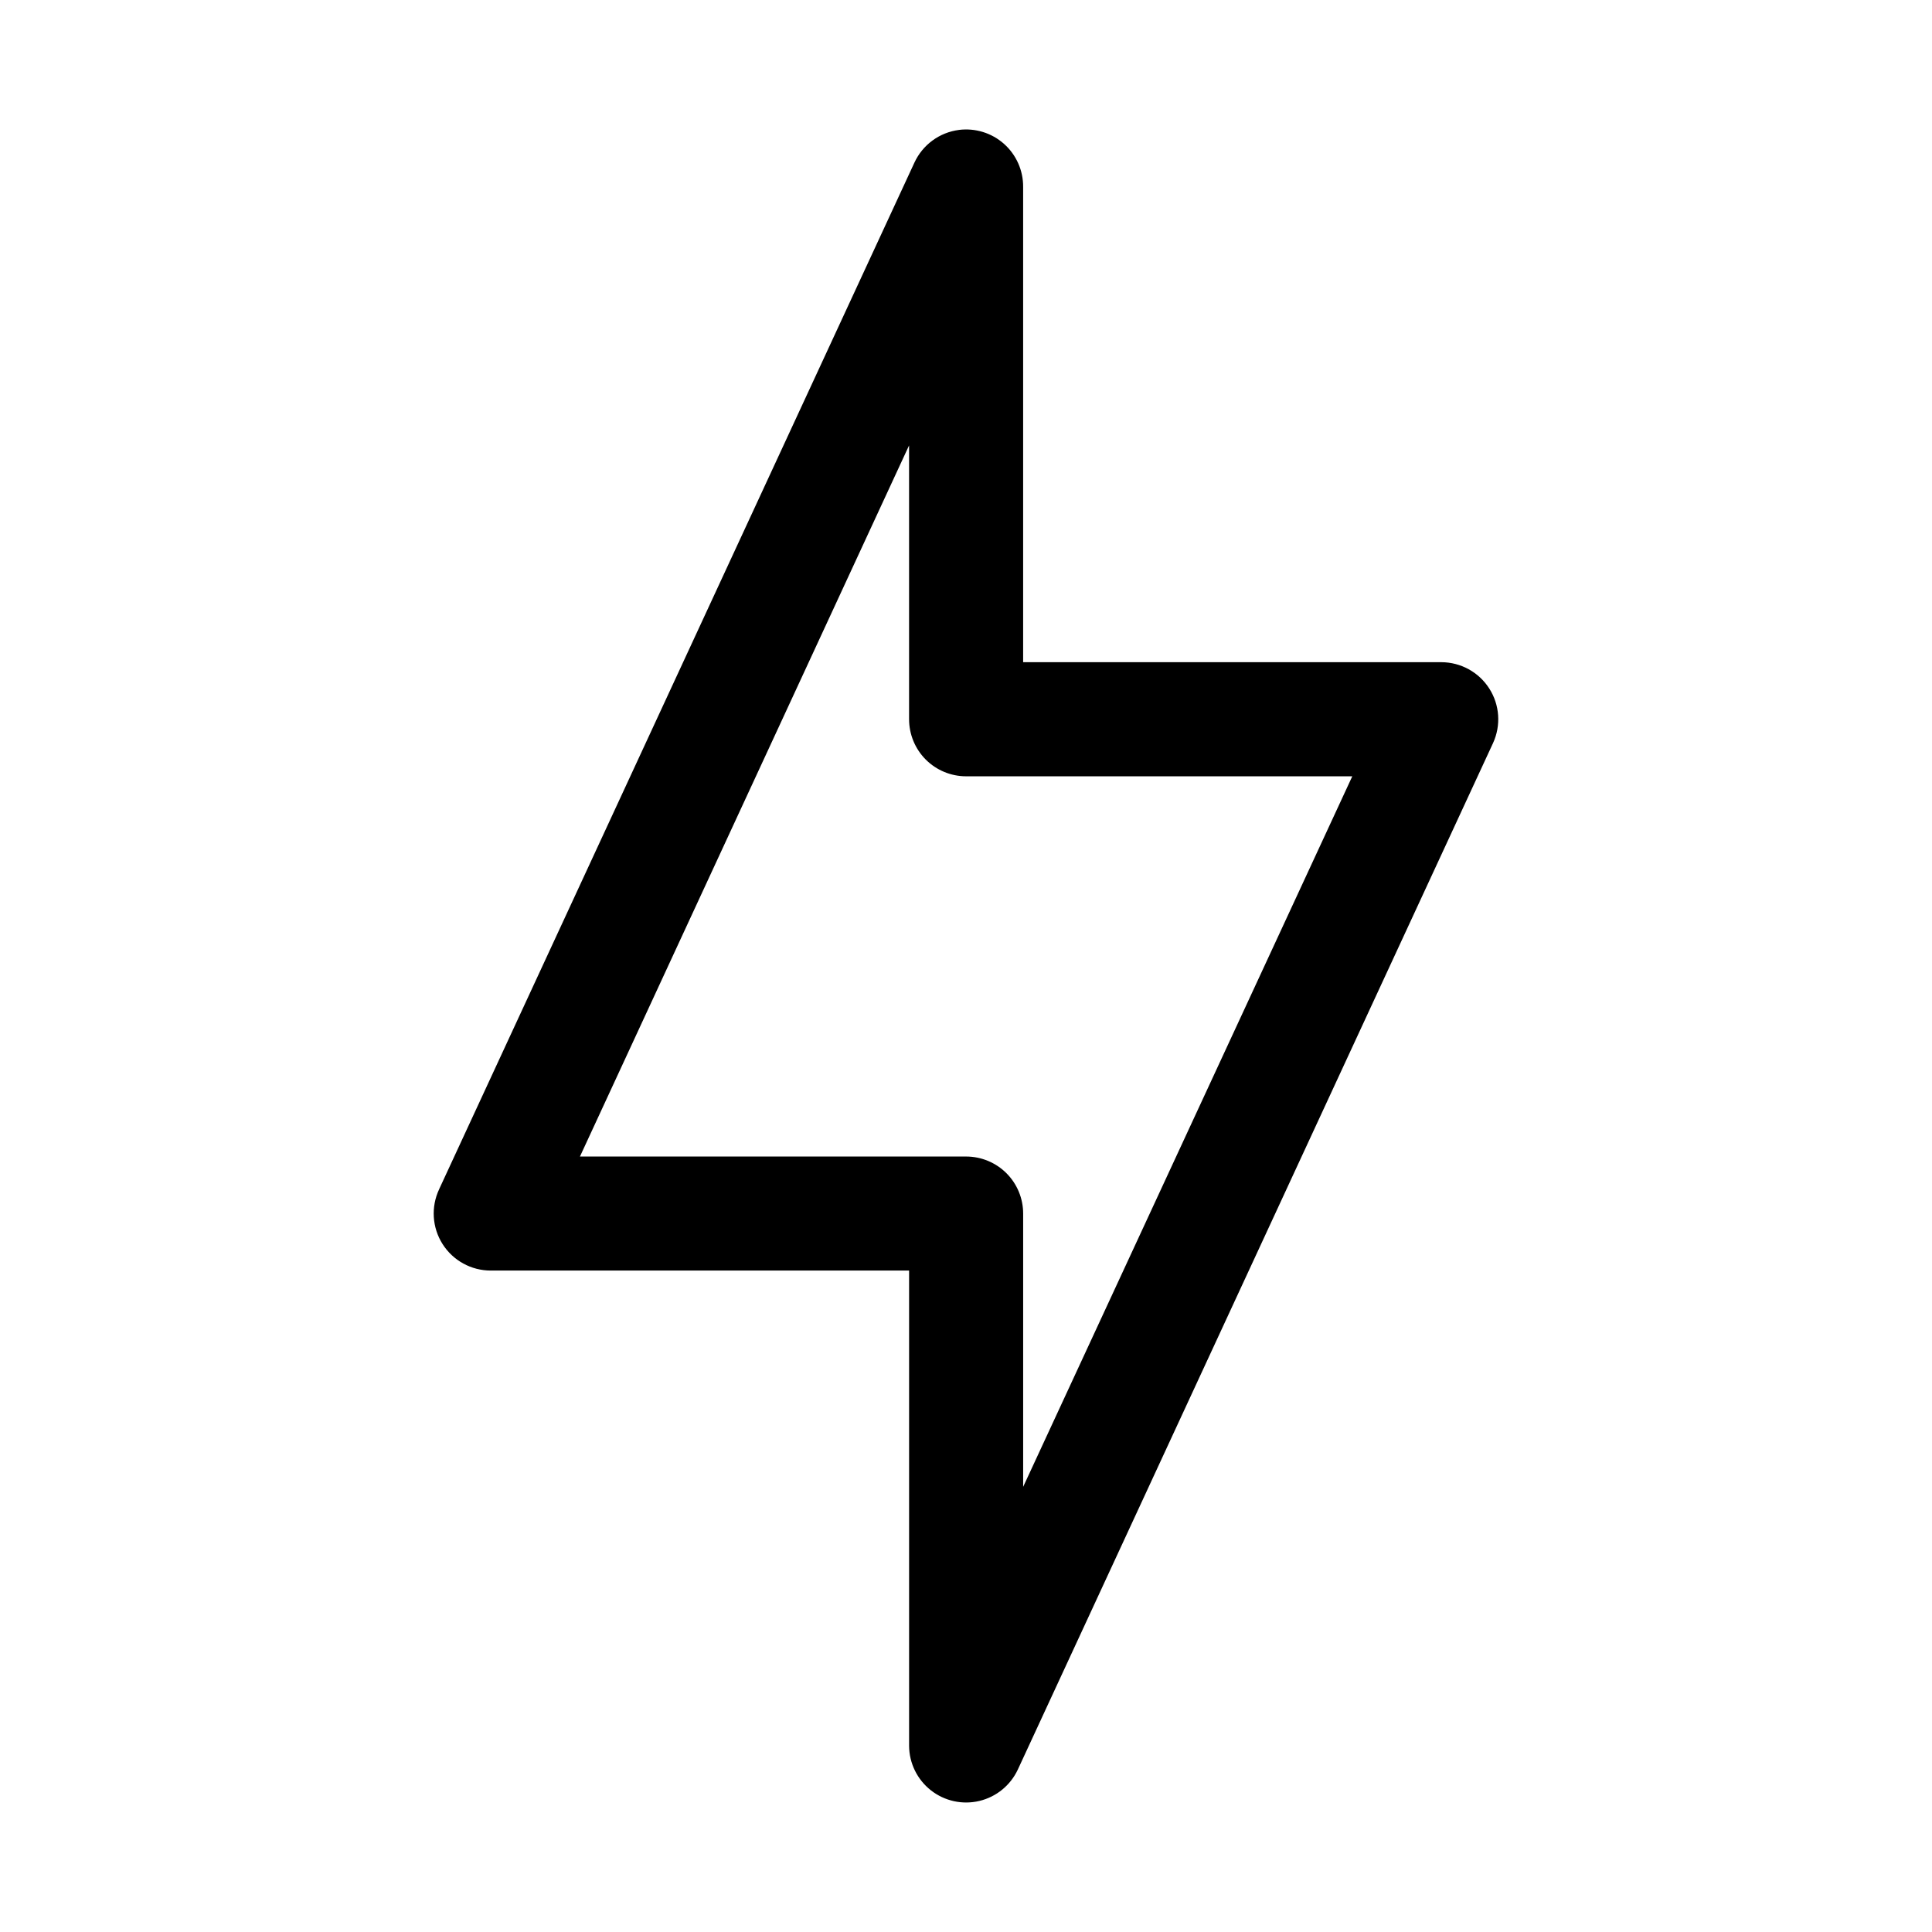
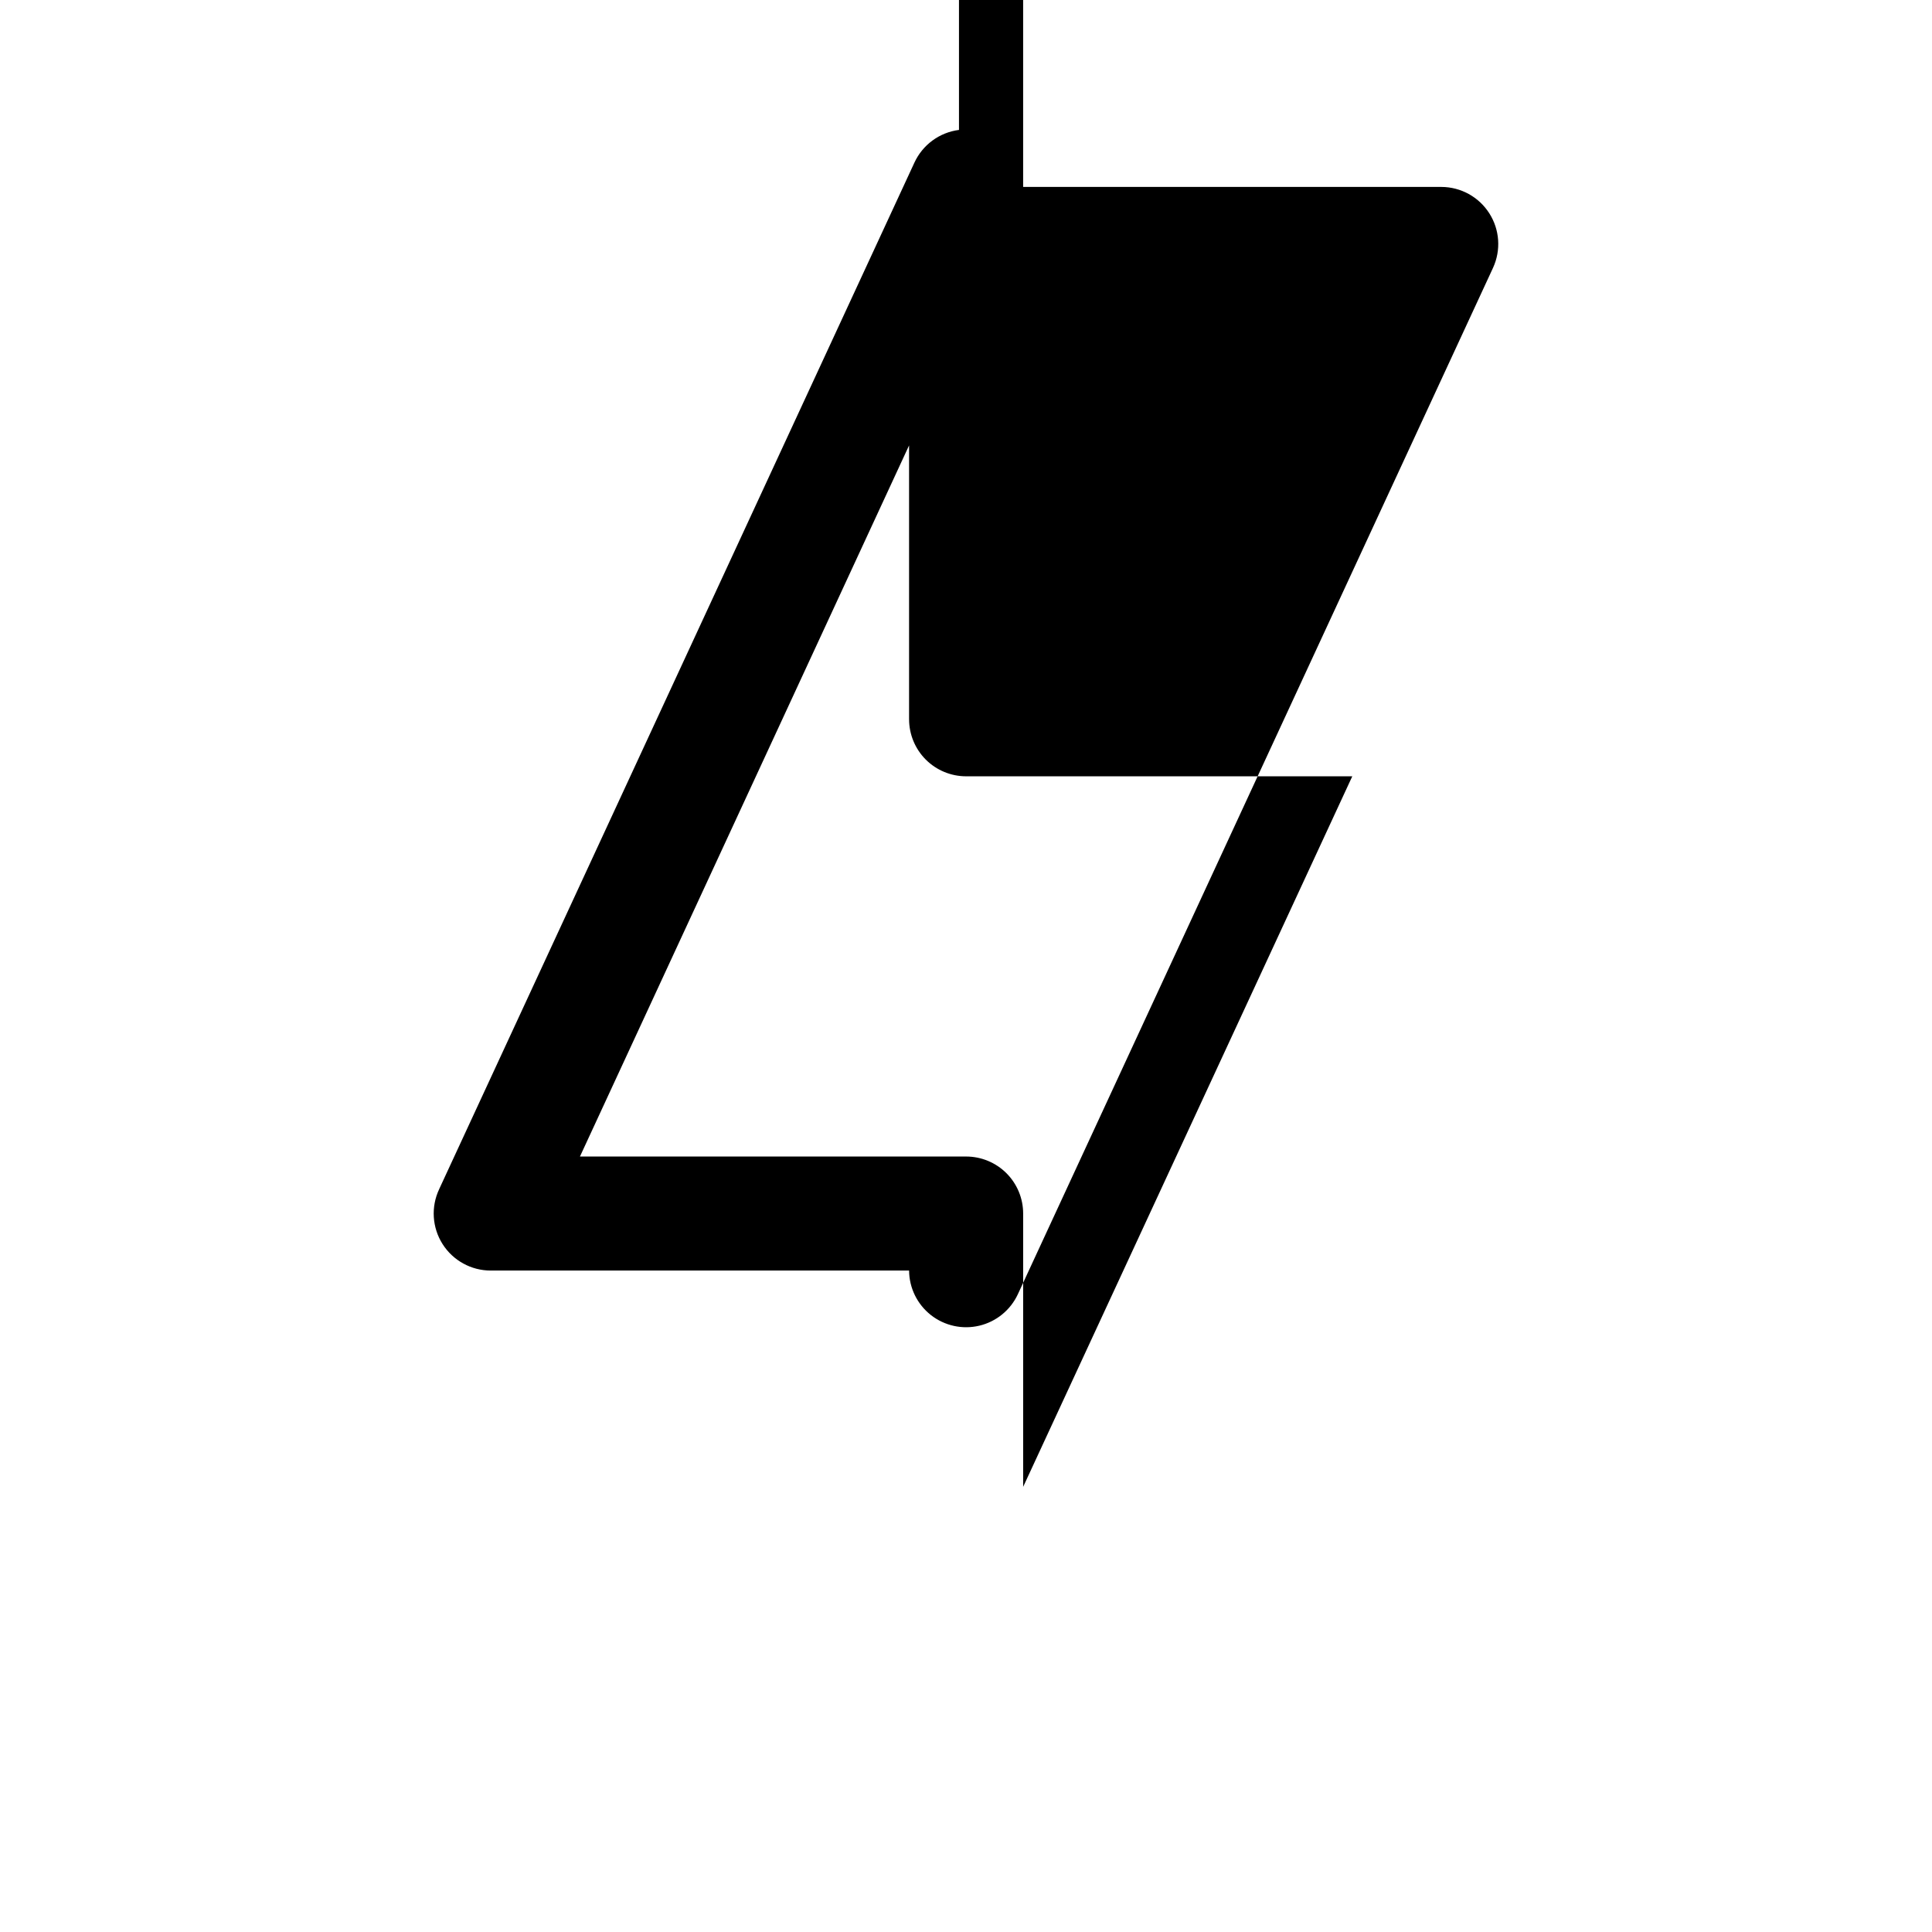
<svg xmlns="http://www.w3.org/2000/svg" fill="#000000" width="800px" height="800px" version="1.1" viewBox="144 144 512 512">
-   <path d="m398.14 178.43c-5.164 0.66-9.625 3.934-11.809 8.66l-125.95 272.05 0.004 0.004c-2.215 4.688-1.871 10.18 0.906 14.555 2.781 4.375 7.606 7.023 12.789 7.012h110.84v125.95c0.027 4.609 2.16 8.953 5.789 11.801 3.629 2.844 8.355 3.875 12.84 2.805 4.481-1.07 8.23-4.129 10.184-8.309l125.95-272.06-0.004 0.004c2.141-4.672 1.762-10.113-1.008-14.441-2.769-4.332-7.547-6.957-12.688-6.973h-110.84v-125.95 0.004c0.035-4.359-1.812-8.52-5.07-11.418-3.258-2.894-7.609-4.242-11.934-3.699zm-13.227 83.602v72.578l0.004 0.004c0 4.008 1.594 7.852 4.426 10.688 2.836 2.832 6.68 4.426 10.688 4.426h102.34l-87.223 188.3v-72.422c0-4.008-1.594-7.852-4.426-10.688-2.836-2.832-6.68-4.426-10.688-4.426h-102.34l87.223-188.46z" />
+   <path d="m398.14 178.43c-5.164 0.66-9.625 3.934-11.809 8.66l-125.95 272.05 0.004 0.004c-2.215 4.688-1.871 10.18 0.906 14.555 2.781 4.375 7.606 7.023 12.789 7.012h110.84c0.027 4.609 2.16 8.953 5.789 11.801 3.629 2.844 8.355 3.875 12.84 2.805 4.481-1.07 8.23-4.129 10.184-8.309l125.95-272.06-0.004 0.004c2.141-4.672 1.762-10.113-1.008-14.441-2.769-4.332-7.547-6.957-12.688-6.973h-110.84v-125.95 0.004c0.035-4.359-1.812-8.52-5.07-11.418-3.258-2.894-7.609-4.242-11.934-3.699zm-13.227 83.602v72.578l0.004 0.004c0 4.008 1.594 7.852 4.426 10.688 2.836 2.832 6.68 4.426 10.688 4.426h102.34l-87.223 188.3v-72.422c0-4.008-1.594-7.852-4.426-10.688-2.836-2.832-6.68-4.426-10.688-4.426h-102.34l87.223-188.46z" />
</svg>